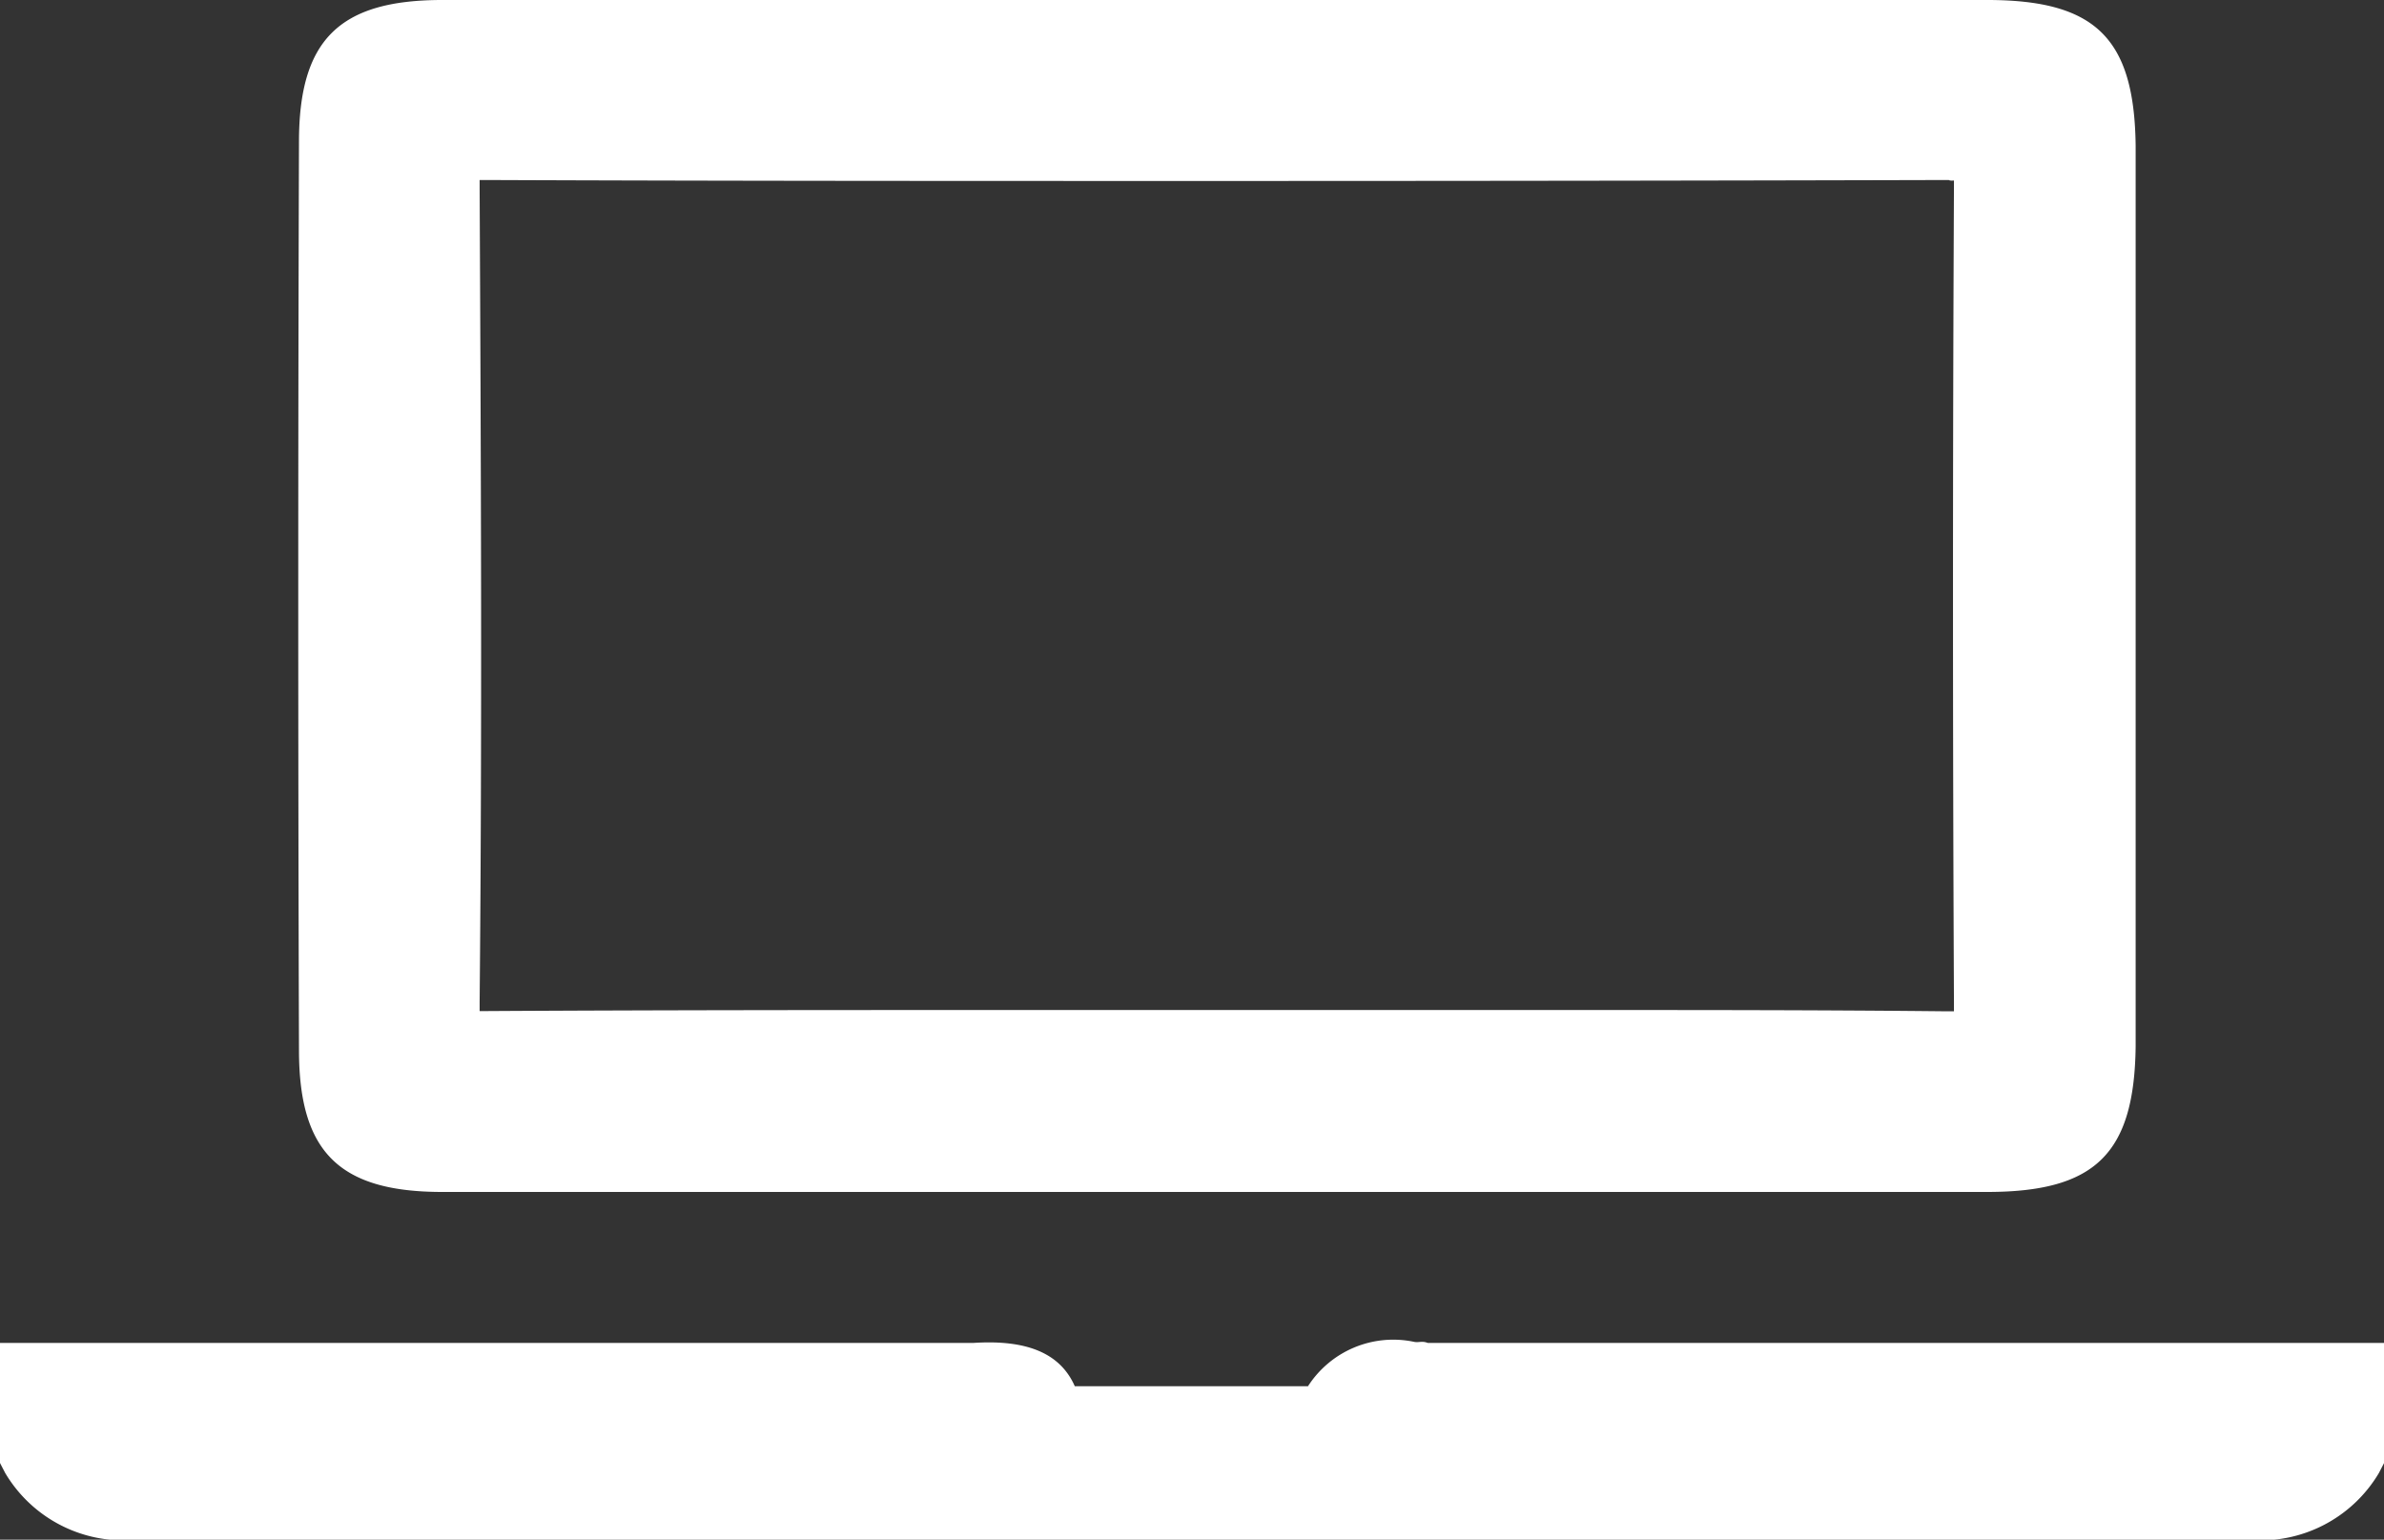
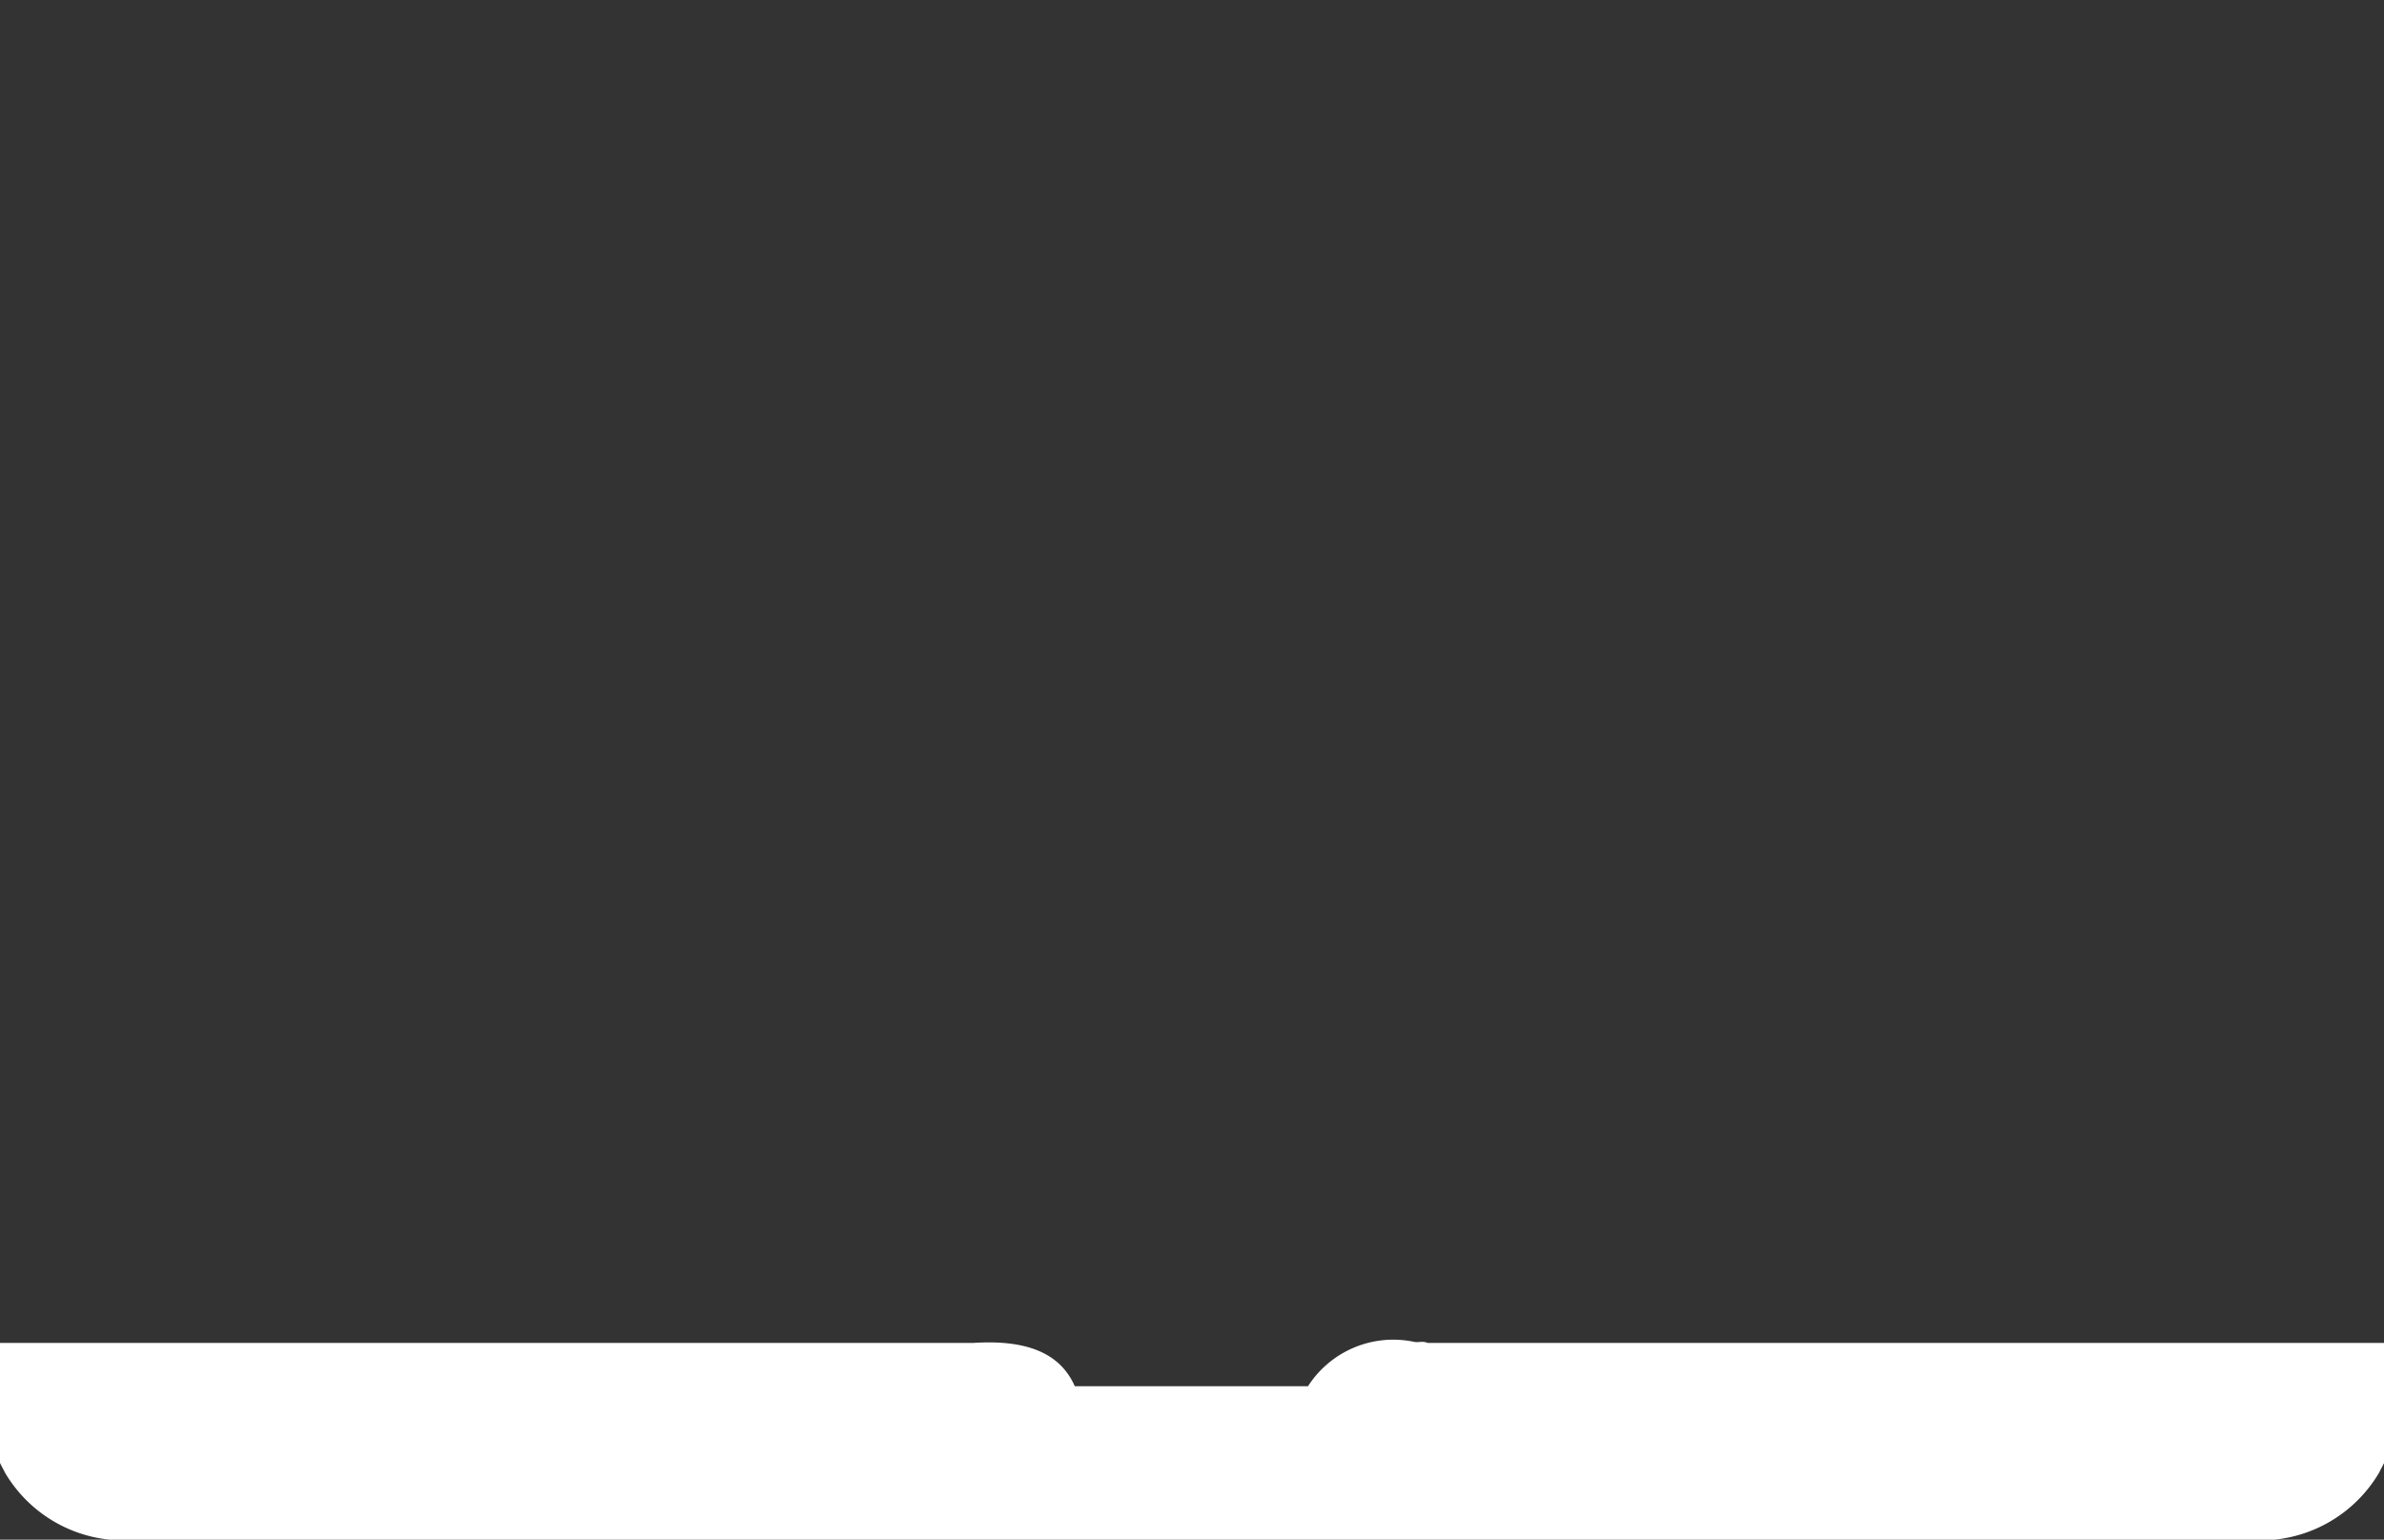
<svg xmlns="http://www.w3.org/2000/svg" width="29.758" height="19.22" viewBox="0 0 29.758 19.22">
  <rect x="0" y="0" width="29.758" height="19.22" fill="#333333" stroke="none" />
  <g transform="translate(-821.5 -2744.758)">
    <path d="M29.758.024v1.5l-.064.124a1.718,1.718,0,0,1-1.625.834H1.689A1.718,1.718,0,0,1,.064,1.646L0,1.522V.024H12.145c.692-.046,1.094.139,1.271.54h2.911A1.265,1.265,0,0,1,17.646.009c.064.015.1-.015.177.015Z" transform="translate(821.5 2761.498)" fill="#fff" />
-     <path d="M21.085,14.879H1.8c-1.287,0-1.788-.5-1.788-1.772C0,9.347,0,5.533.012,1.772.012.5.513,0,1.8,0H21.085c1.352,0,1.837.476,1.853,1.82v11.24C22.922,14.4,22.437,14.879,21.085,14.879ZM9.051,12.608h6.992c1.489,0,3.029,0,4.527.016h.1v-.113c-.016-3.376-.016-6.8,0-10.177V2.254l-.015,0a.074.074,0,0,1-.022,0,.061.061,0,0,1-.028-.007c-3.039.008-6.112.012-9.135.012s-6.105,0-9.135-.012H2.267v.1c.016,3.329.032,6.769,0,10.161v.113h.1C4.587,12.608,6.856,12.608,9.051,12.608Z" transform="translate(825.22 2744.758)" fill="#fff" />
  </g>
</svg>